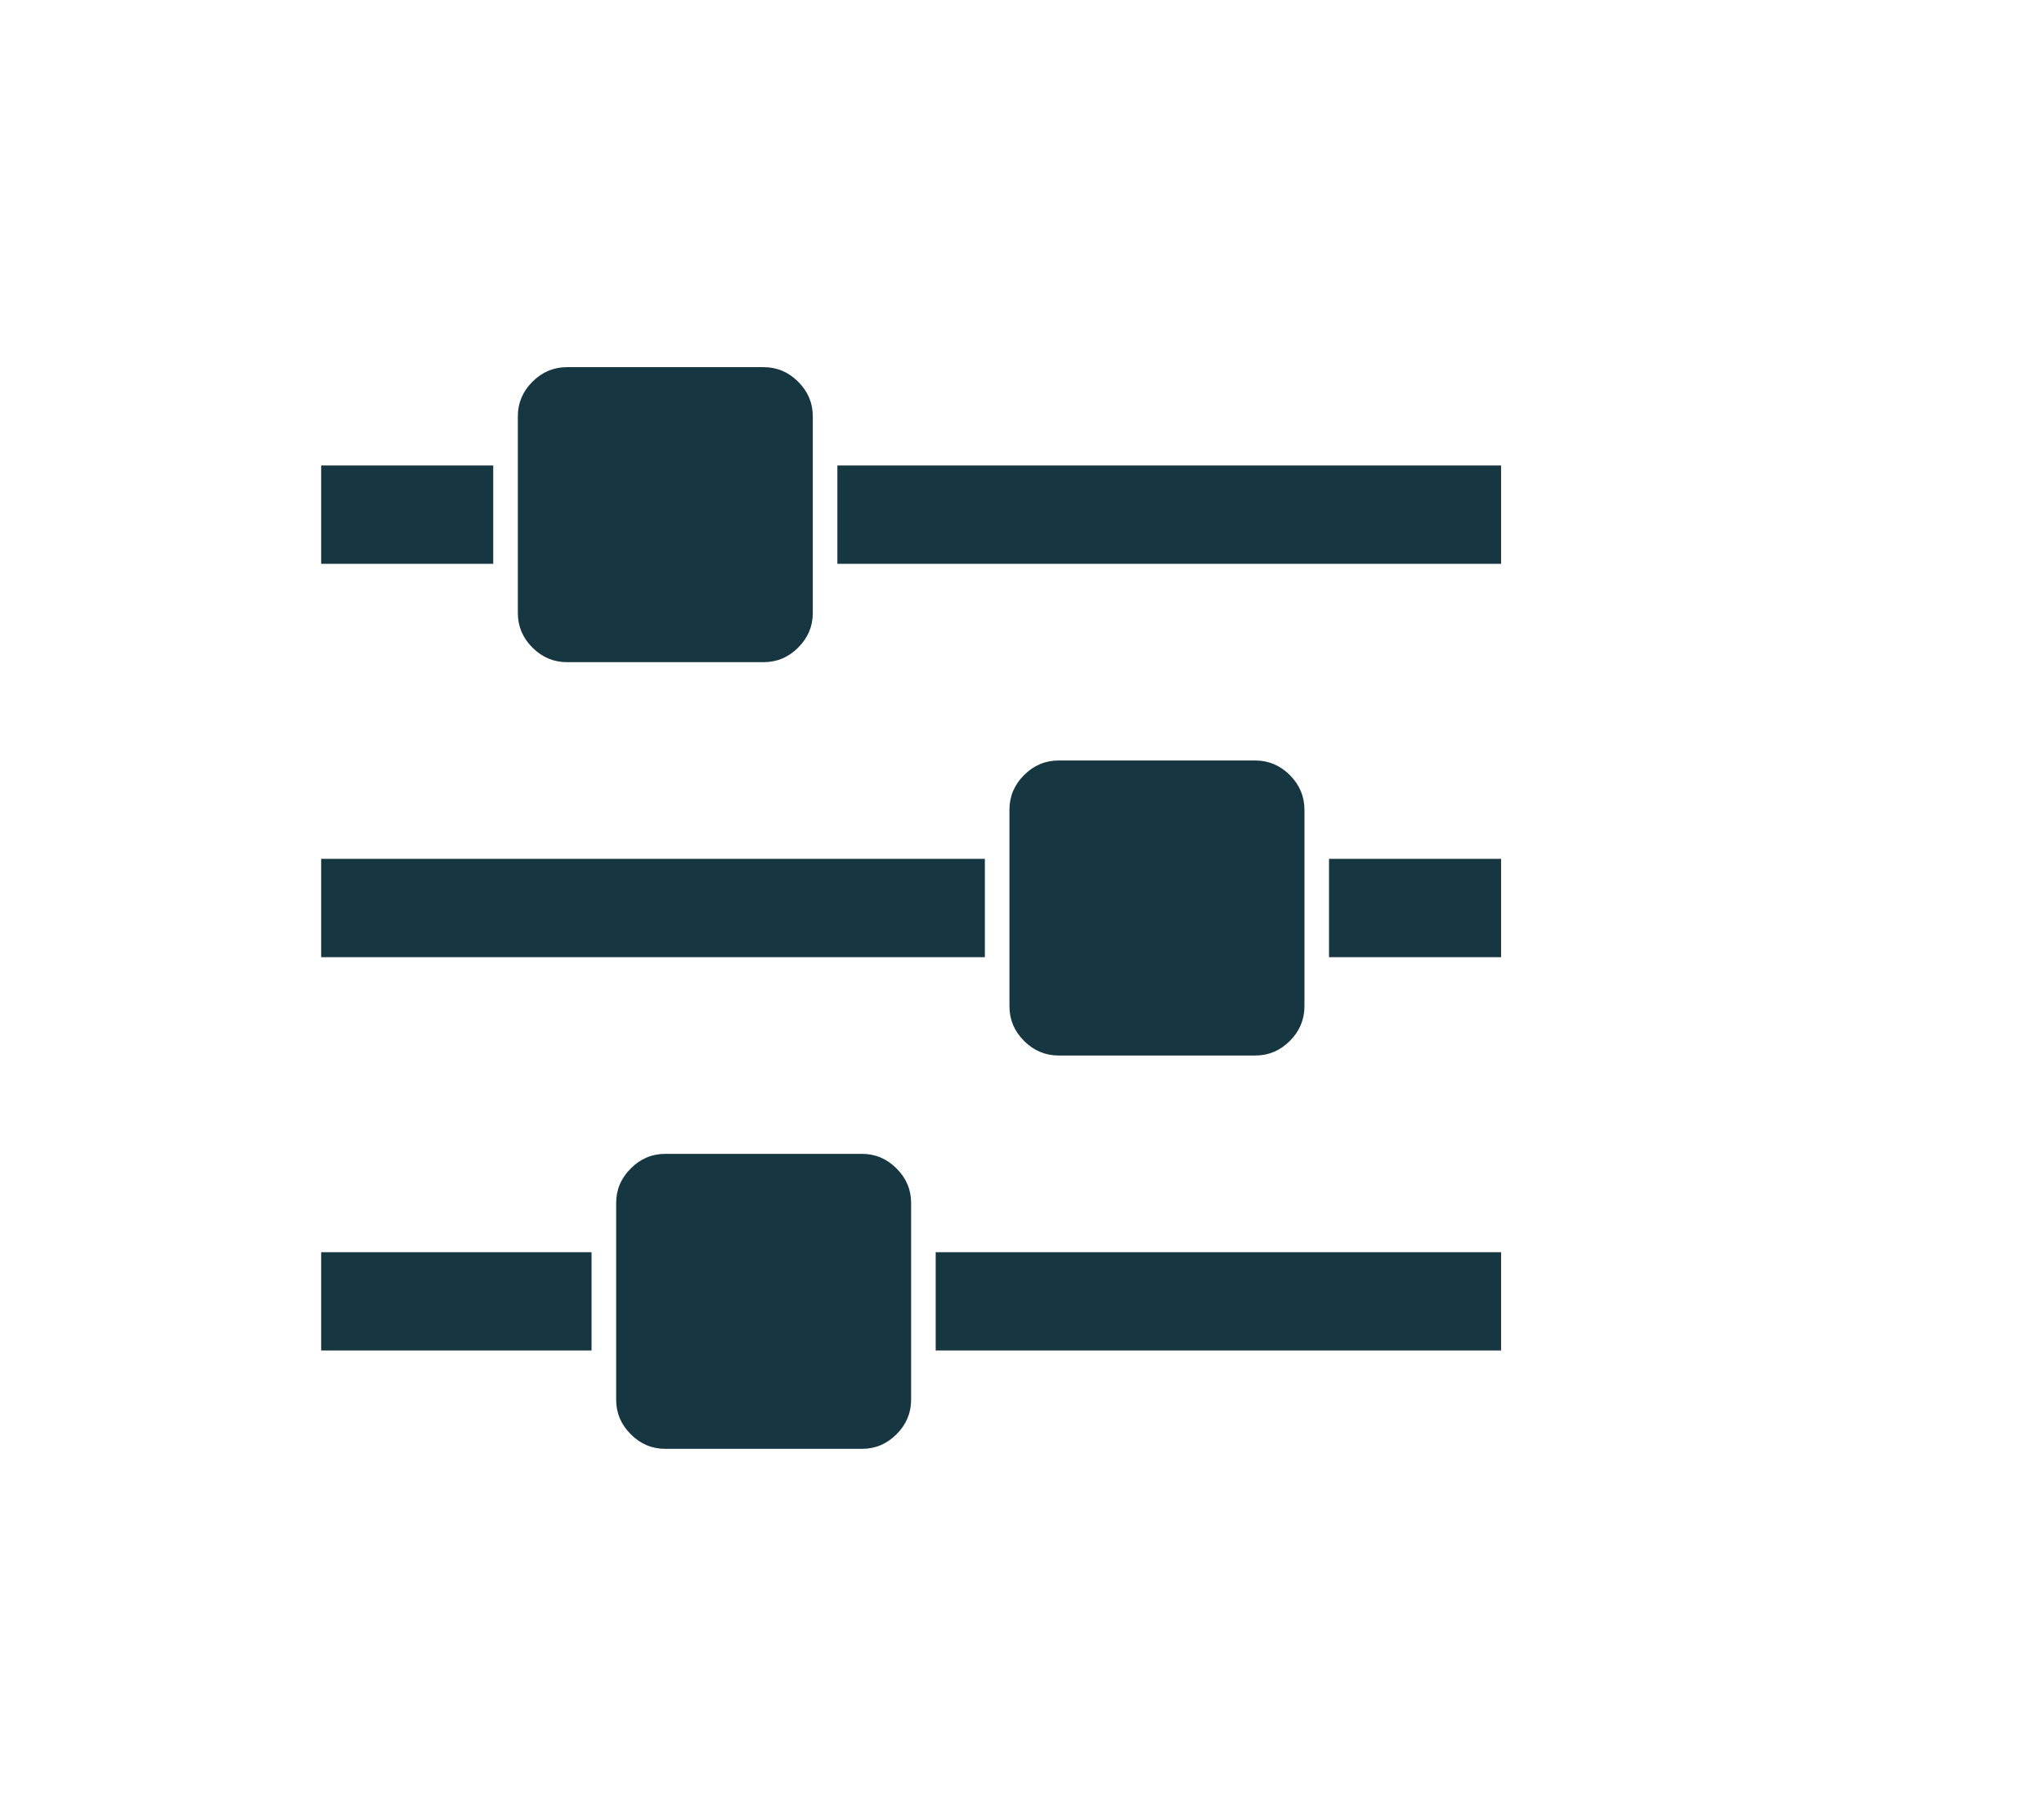
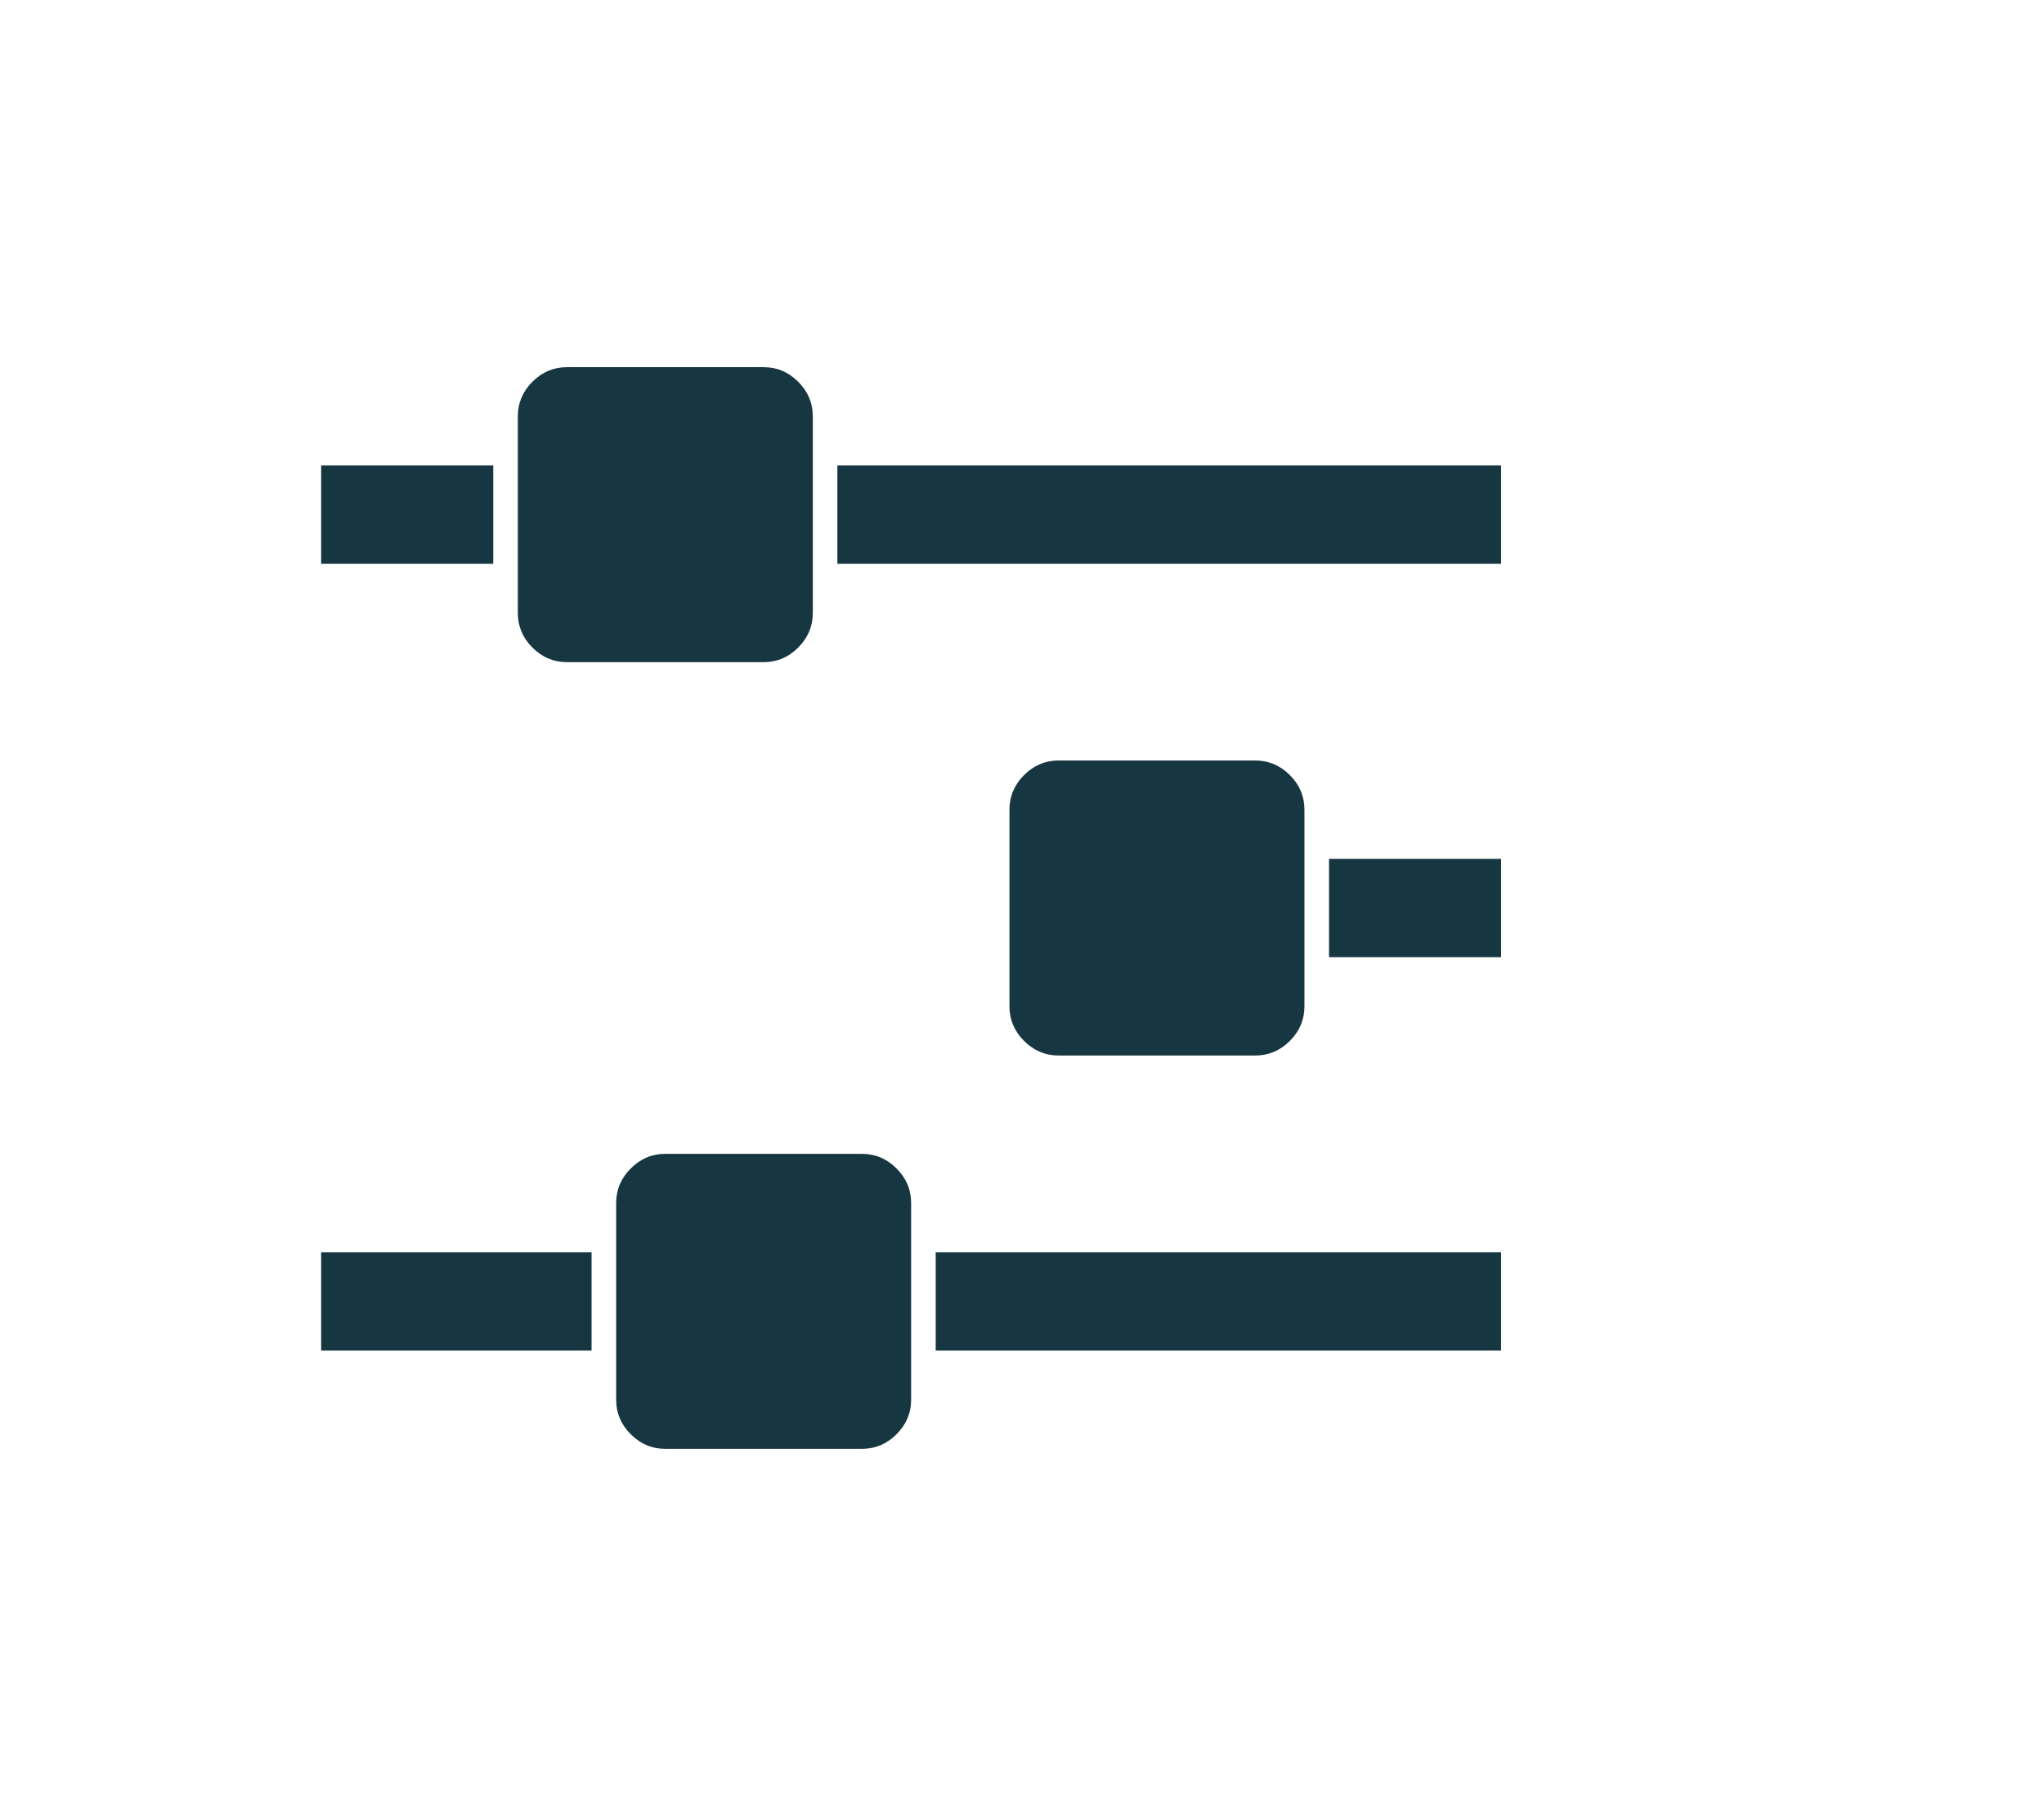
<svg xmlns="http://www.w3.org/2000/svg" width="49" height="43" viewBox="0 0 49 43" fill="none">
-   <path fill-rule="evenodd" clip-rule="evenodd" d="M14.181 30.015V32.372H7.699V30.015H14.181ZM20.663 27.658C20.983 27.658 21.259 27.774 21.492 28.008C21.726 28.241 21.842 28.517 21.842 28.836V33.551C21.842 33.87 21.726 34.146 21.492 34.379C21.259 34.613 20.983 34.729 20.663 34.729H15.949C15.63 34.729 15.354 34.613 15.121 34.379C14.887 34.146 14.771 33.87 14.771 33.551V28.836C14.771 28.517 14.887 28.241 15.121 28.008C15.354 27.774 15.63 27.658 15.949 27.658H20.663ZM23.61 20.586V22.944H7.699V20.586H23.61ZM11.824 11.158V13.515H7.699V11.158H11.824ZM35.985 30.015V32.372H22.431V30.015H35.985ZM18.306 8.801C18.626 8.801 18.902 8.917 19.135 9.151C19.368 9.384 19.485 9.66 19.485 9.979V14.694C19.485 15.013 19.368 15.289 19.135 15.522C18.902 15.756 18.626 15.872 18.306 15.872H13.592C13.273 15.872 12.997 15.756 12.763 15.522C12.53 15.289 12.414 15.013 12.414 14.694V9.979C12.414 9.66 12.53 9.384 12.763 9.151C12.997 8.917 13.273 8.801 13.592 8.801H18.306ZM30.092 18.229C30.411 18.229 30.688 18.346 30.921 18.579C31.154 18.812 31.271 19.089 31.271 19.408V24.122C31.271 24.441 31.154 24.718 30.921 24.951C30.688 25.184 30.411 25.301 30.092 25.301H25.378C25.059 25.301 24.782 25.184 24.549 24.951C24.316 24.718 24.199 24.441 24.199 24.122V19.408C24.199 19.089 24.316 18.812 24.549 18.579C24.782 18.346 25.059 18.229 25.378 18.229H30.092ZM35.985 20.587V22.944H31.86V20.587H35.985ZM35.985 11.158V13.515H20.074V11.158H35.985Z" fill="#163741" />
+   <path fill-rule="evenodd" clip-rule="evenodd" d="M14.181 30.015V32.372H7.699V30.015H14.181ZM20.663 27.658C20.983 27.658 21.259 27.774 21.492 28.008C21.726 28.241 21.842 28.517 21.842 28.836V33.551C21.842 33.87 21.726 34.146 21.492 34.379C21.259 34.613 20.983 34.729 20.663 34.729H15.949C15.63 34.729 15.354 34.613 15.121 34.379C14.887 34.146 14.771 33.87 14.771 33.551V28.836C14.771 28.517 14.887 28.241 15.121 28.008C15.354 27.774 15.63 27.658 15.949 27.658H20.663ZM23.61 20.586H7.699V20.586H23.61ZM11.824 11.158V13.515H7.699V11.158H11.824ZM35.985 30.015V32.372H22.431V30.015H35.985ZM18.306 8.801C18.626 8.801 18.902 8.917 19.135 9.151C19.368 9.384 19.485 9.66 19.485 9.979V14.694C19.485 15.013 19.368 15.289 19.135 15.522C18.902 15.756 18.626 15.872 18.306 15.872H13.592C13.273 15.872 12.997 15.756 12.763 15.522C12.53 15.289 12.414 15.013 12.414 14.694V9.979C12.414 9.66 12.53 9.384 12.763 9.151C12.997 8.917 13.273 8.801 13.592 8.801H18.306ZM30.092 18.229C30.411 18.229 30.688 18.346 30.921 18.579C31.154 18.812 31.271 19.089 31.271 19.408V24.122C31.271 24.441 31.154 24.718 30.921 24.951C30.688 25.184 30.411 25.301 30.092 25.301H25.378C25.059 25.301 24.782 25.184 24.549 24.951C24.316 24.718 24.199 24.441 24.199 24.122V19.408C24.199 19.089 24.316 18.812 24.549 18.579C24.782 18.346 25.059 18.229 25.378 18.229H30.092ZM35.985 20.587V22.944H31.86V20.587H35.985ZM35.985 11.158V13.515H20.074V11.158H35.985Z" fill="#163741" />
</svg>